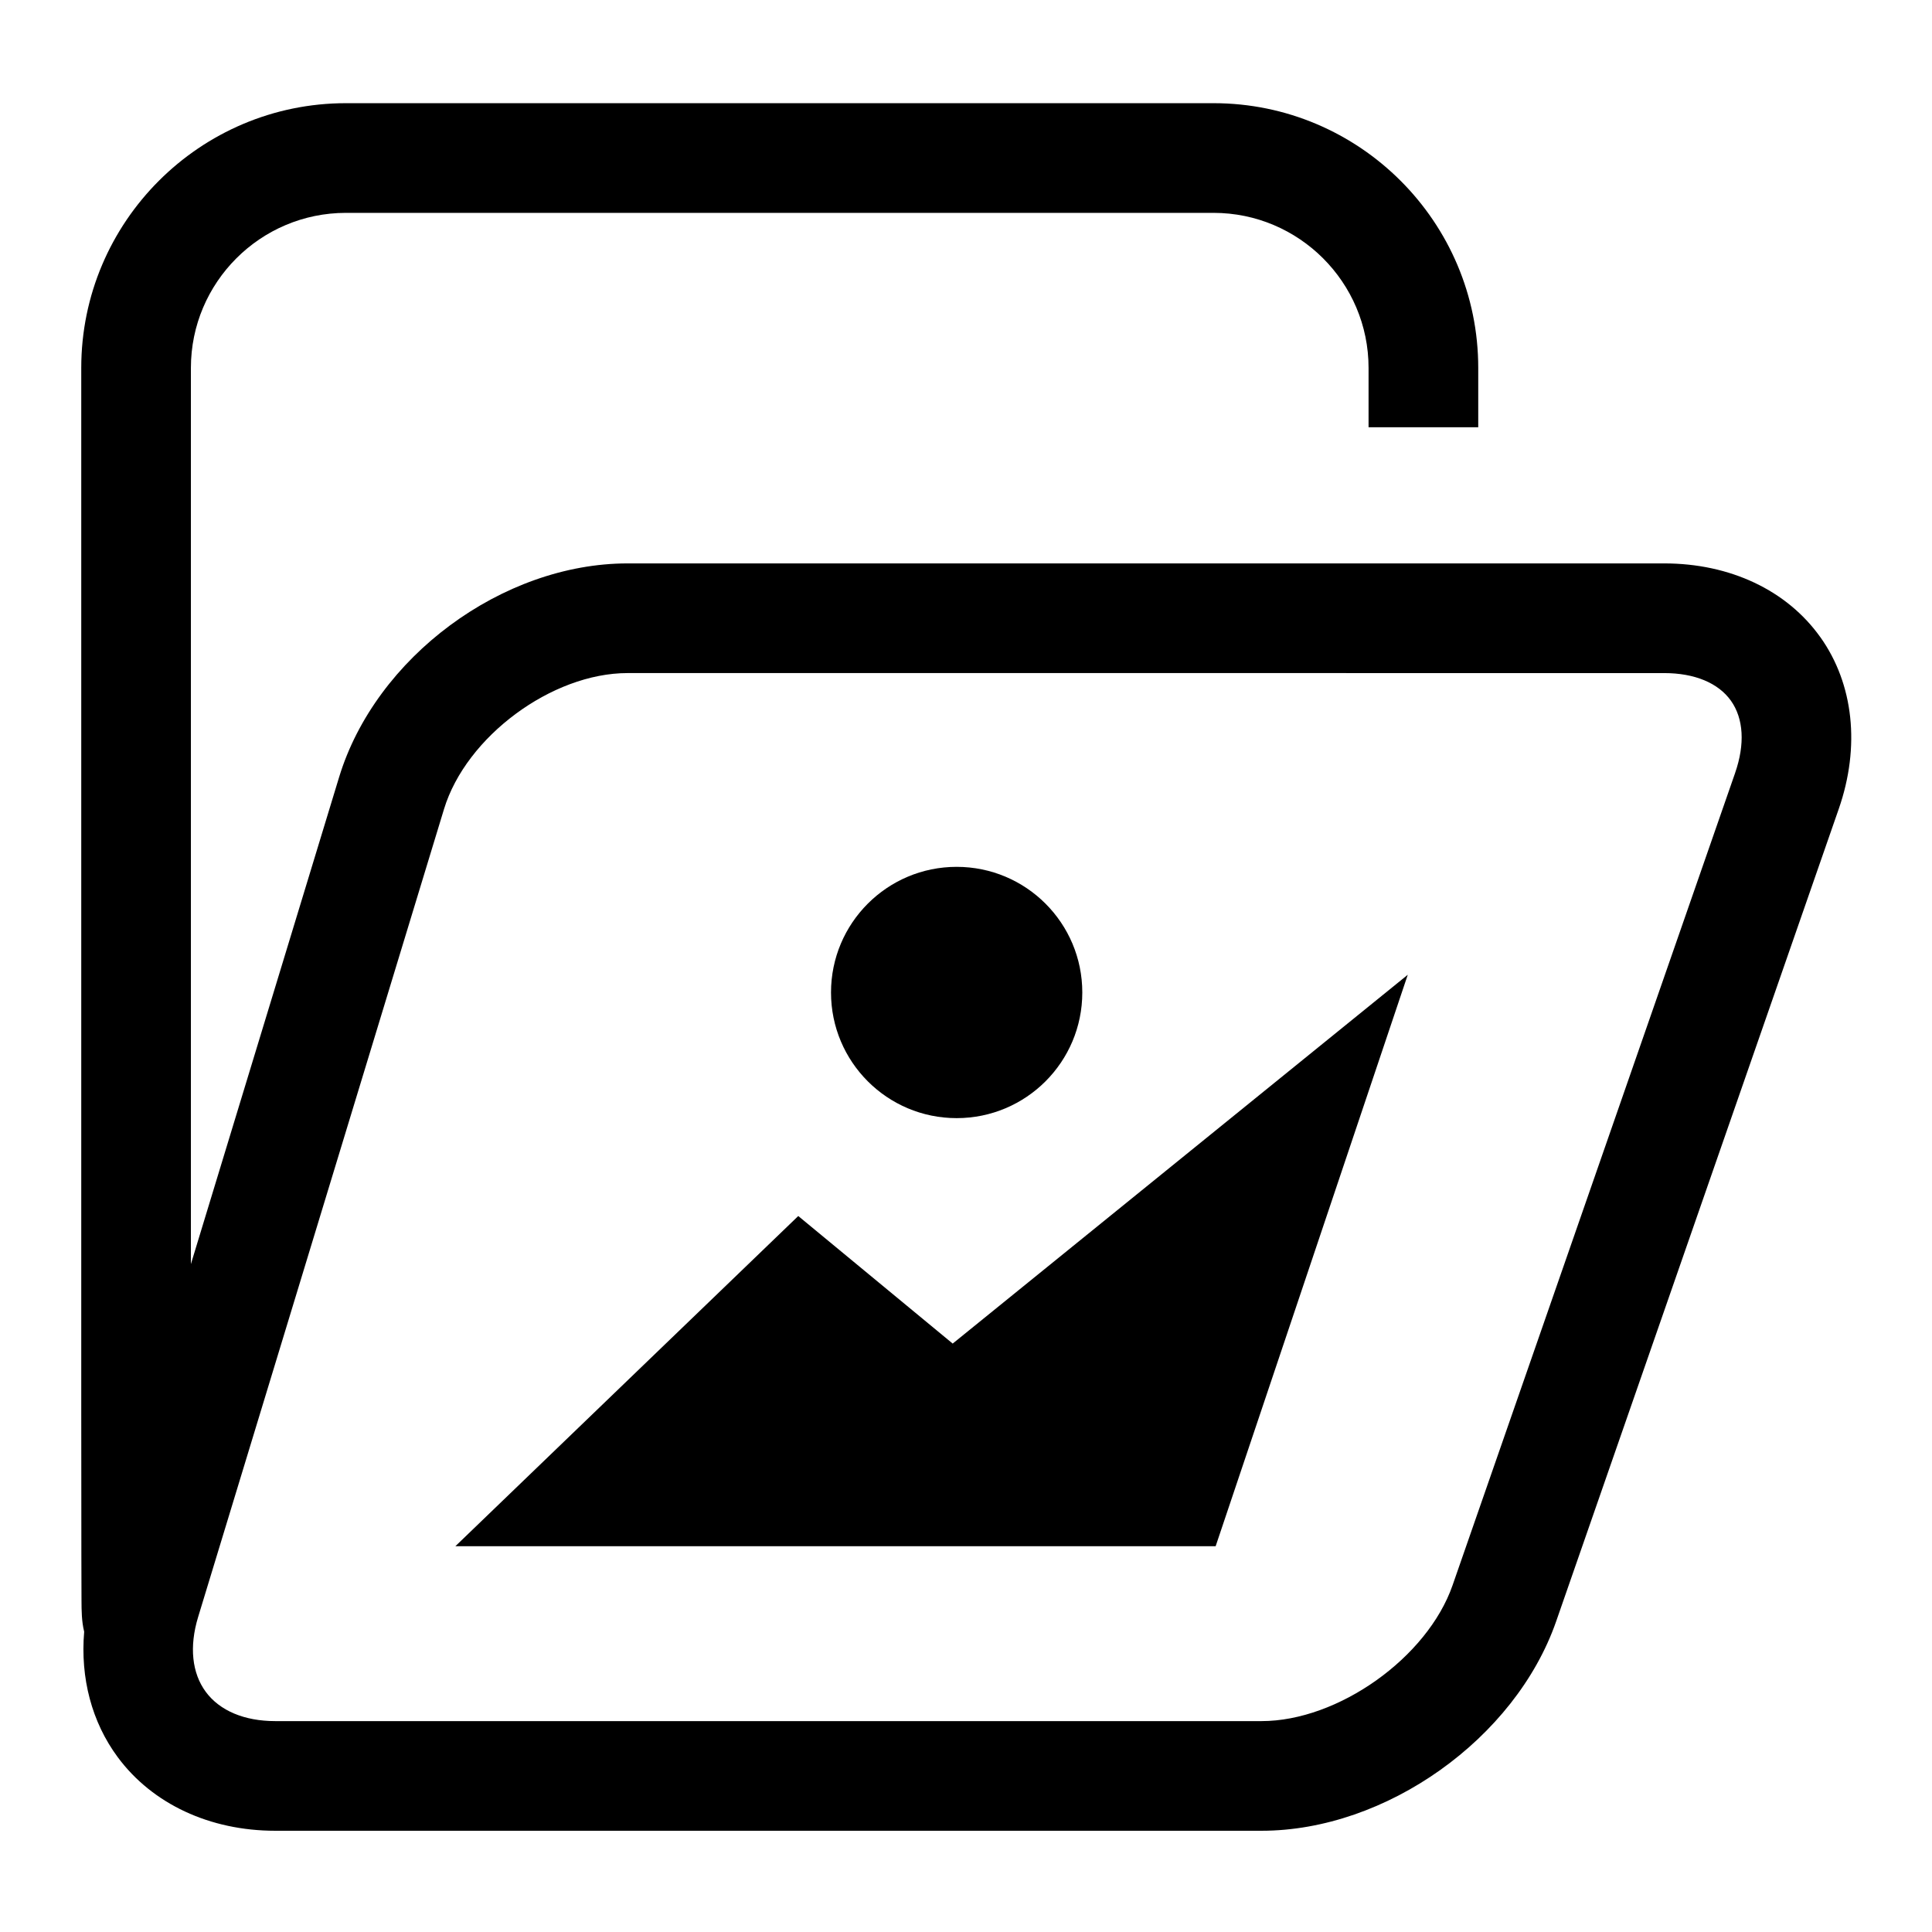
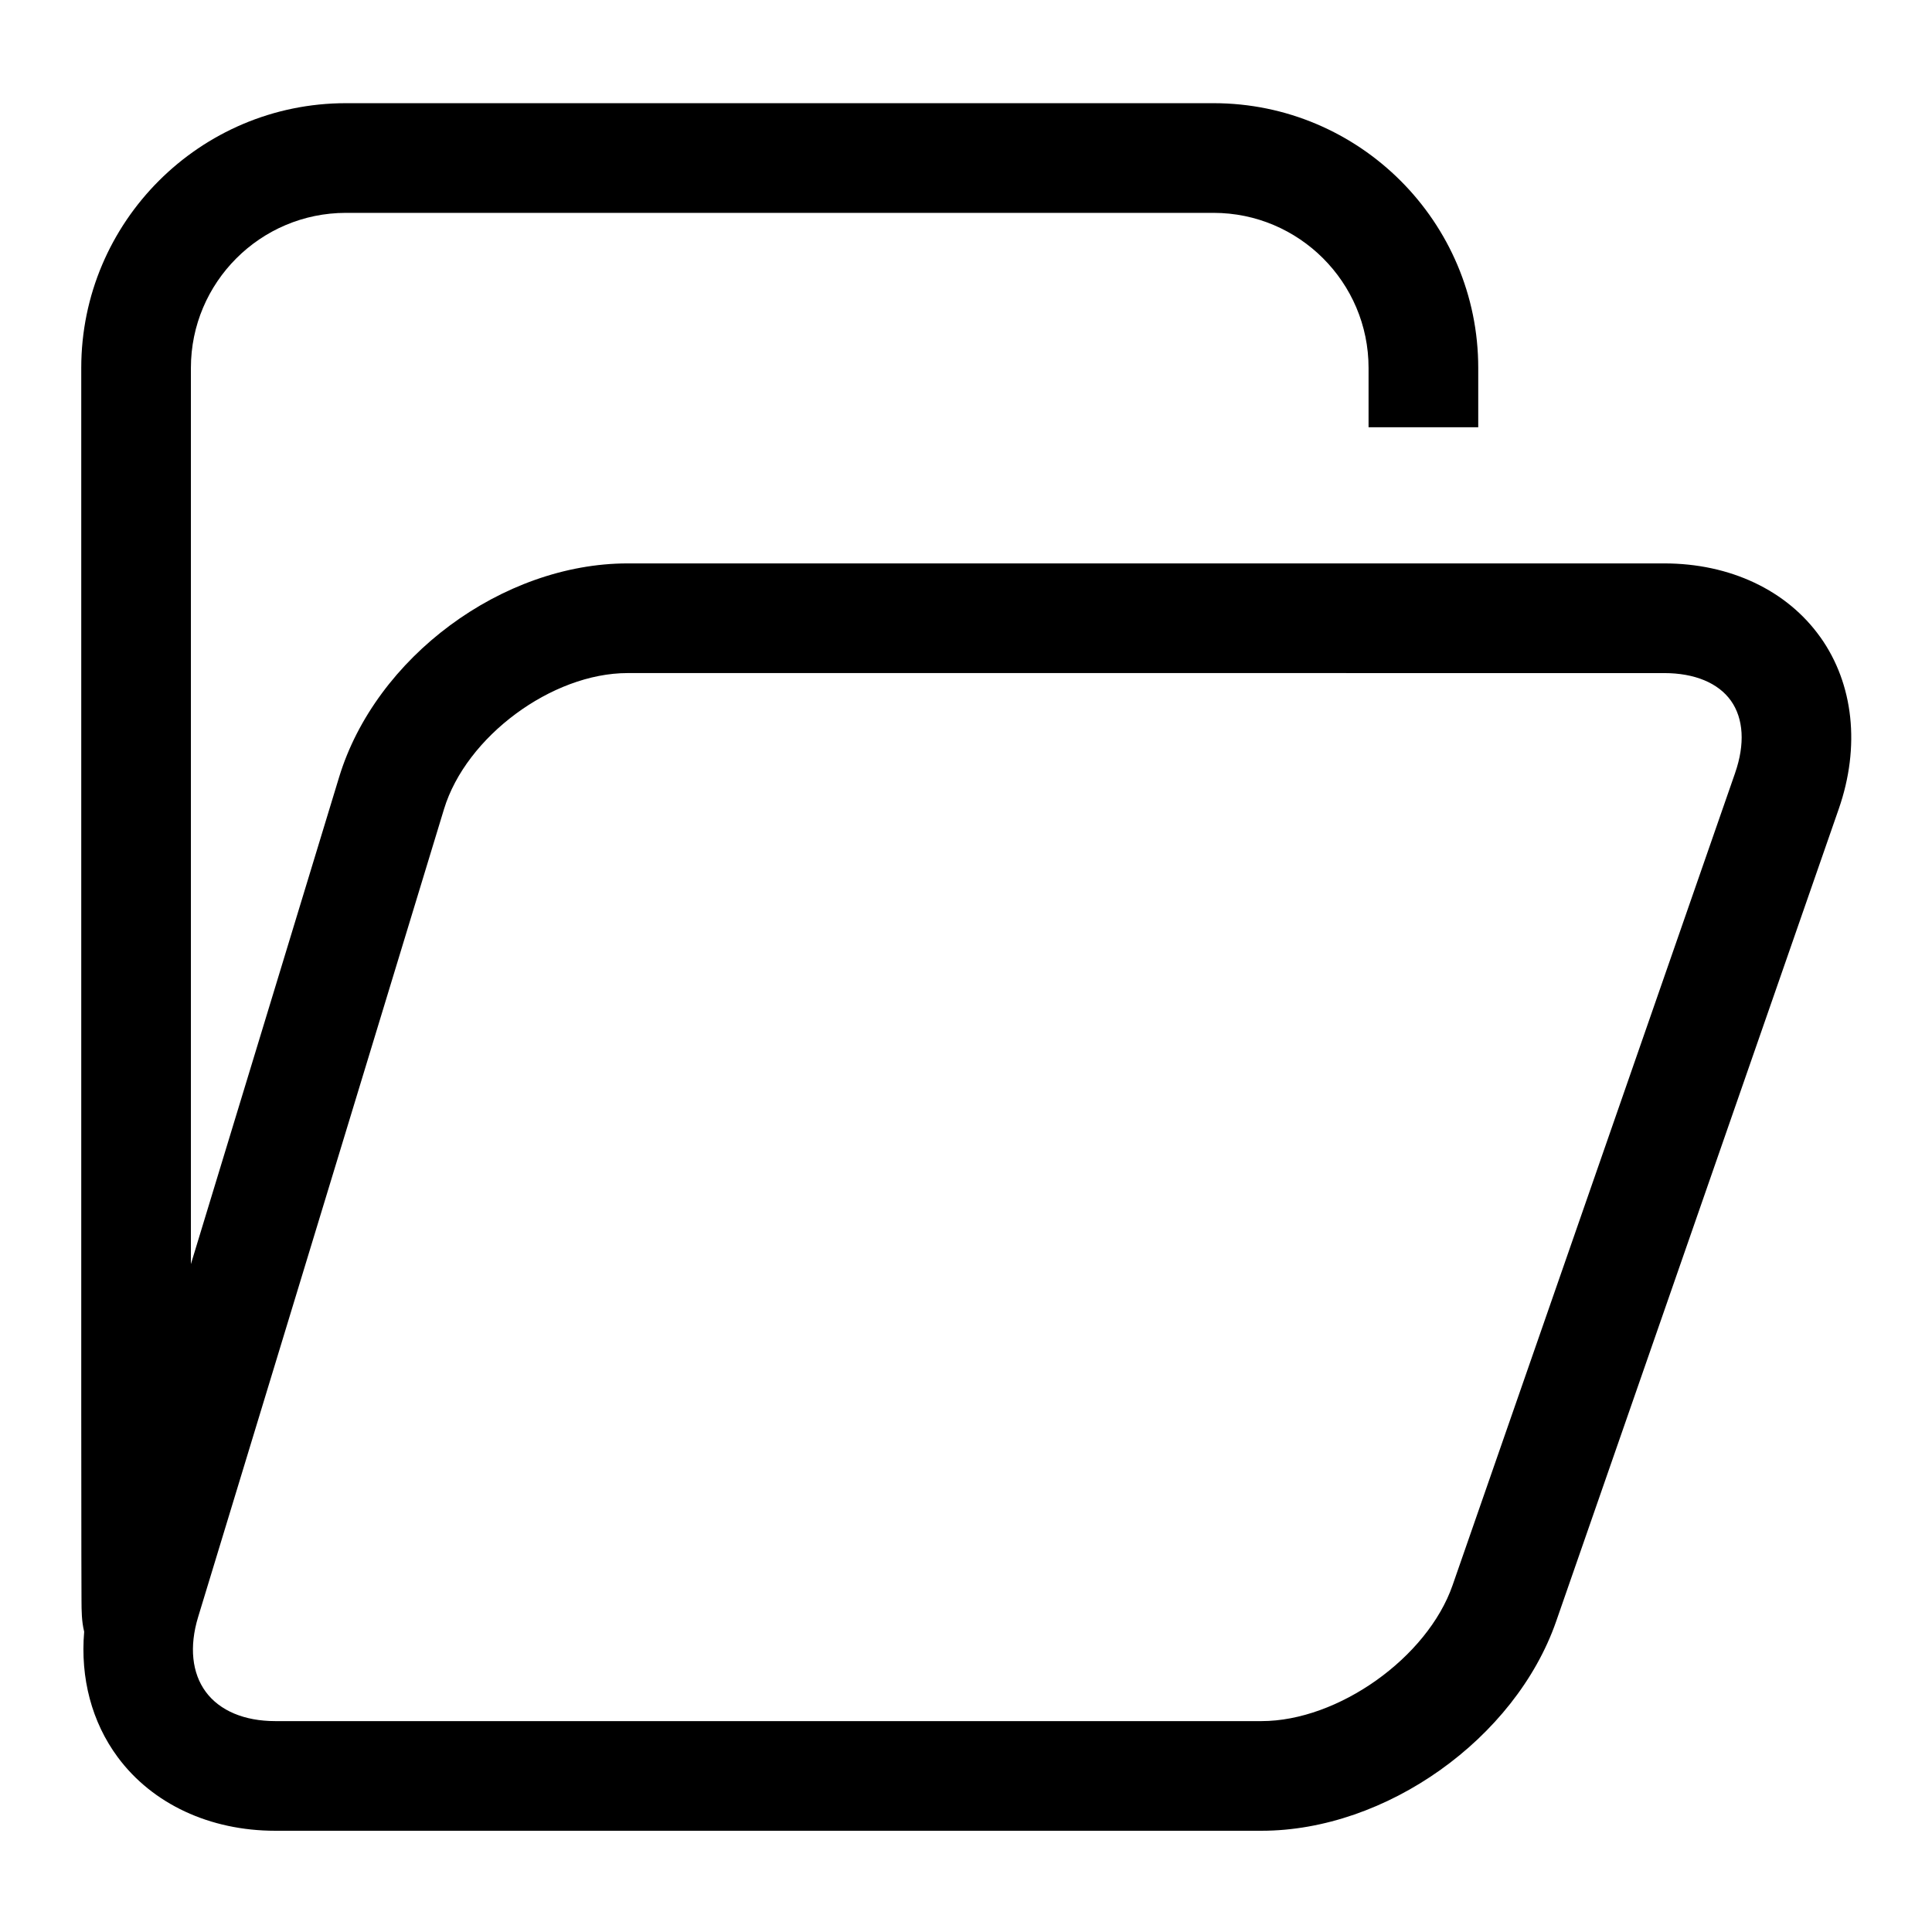
<svg xmlns="http://www.w3.org/2000/svg" fill="#000000" width="800px" height="800px" version="1.1" viewBox="144 144 512 512">
  <g>
-     <path d="m430.82 407.02c0 18.391-14.906 33.297-33.297 33.297s-33.297-14.906-33.297-33.297 14.906-33.297 33.297-33.297 33.297 14.906 33.297 33.297" />
-     <path d="m466.16 553.76 50.914-151.44-120.6 97.742-40.926-33.805-90.863 87.5z" />
    <path d="m626.41 312.86c-8.836-12.426-23.918-19.551-41.379-19.551h-274.71c-33.203 0-66.785 24.883-76.453 56.648 0 0-21.09 69.297-39.277 129.04v-237.5c0-22.656 18.434-41.086 41.086-41.086h229.92c22.652 0 41.086 18.434 41.086 41.086v15.73h29.066v-15.73c0.004-38.684-31.469-70.152-70.148-70.152h-229.92c-38.68 0-70.148 31.469-70.148 70.152v275.5l0.031 39.238 0.035 11.969c0.012 2.598 0.027 5.469 0.707 8.215-1.043 12.27 2.008 23.957 8.898 33.254 9.18 12.391 24.395 19.496 41.746 19.496h261.37c32.957 0 67.258-24.383 78.086-55.516l44.758-128.67 30.129-86.621c5.734-16.496 3.957-33.086-4.879-45.512zm-22.578 35.965-30.129 86.621-44.758 128.67c-6.668 19.176-30.328 35.996-50.633 35.996h-261.37c-8.164 0-14.699-2.746-18.395-7.734-3.695-4.984-4.422-12.035-2.043-19.848l65.164-214.11c5.844-19.199 28.574-36.047 48.645-36.047l274.71 0.004c8.051 0 14.332 2.602 17.695 7.328 3.356 4.727 3.754 11.516 1.109 19.121z" />
  </g>
</svg>